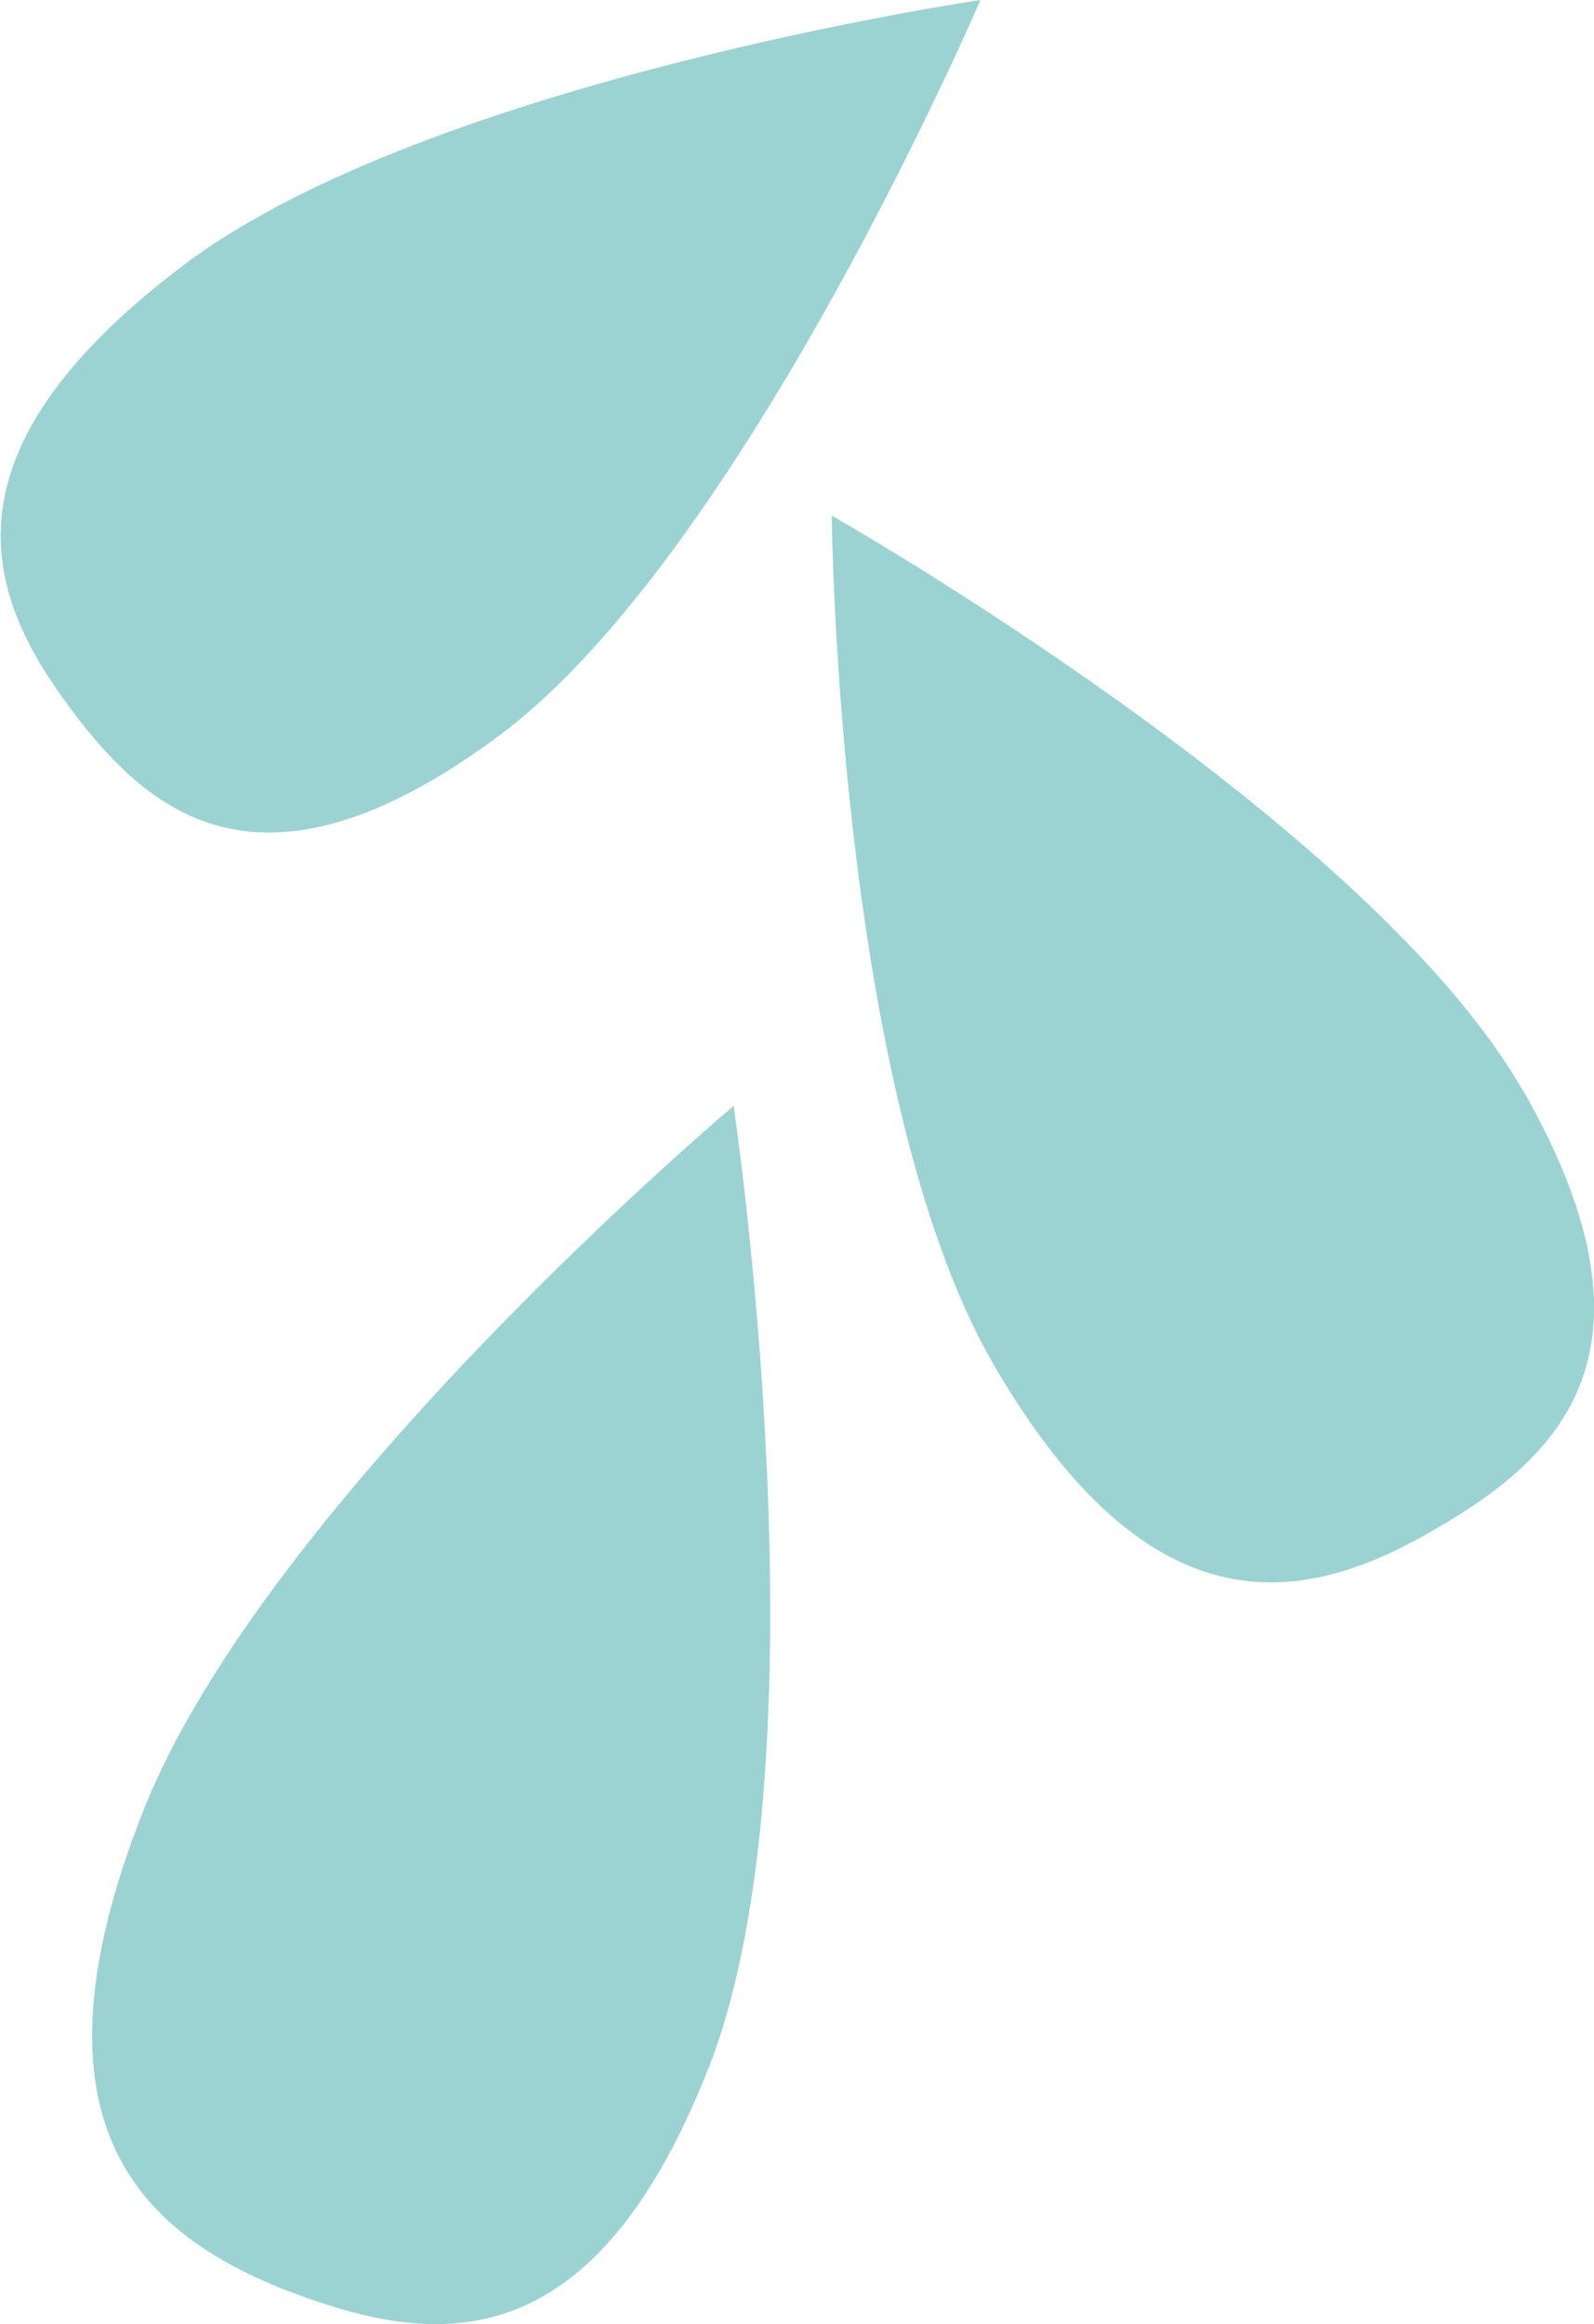
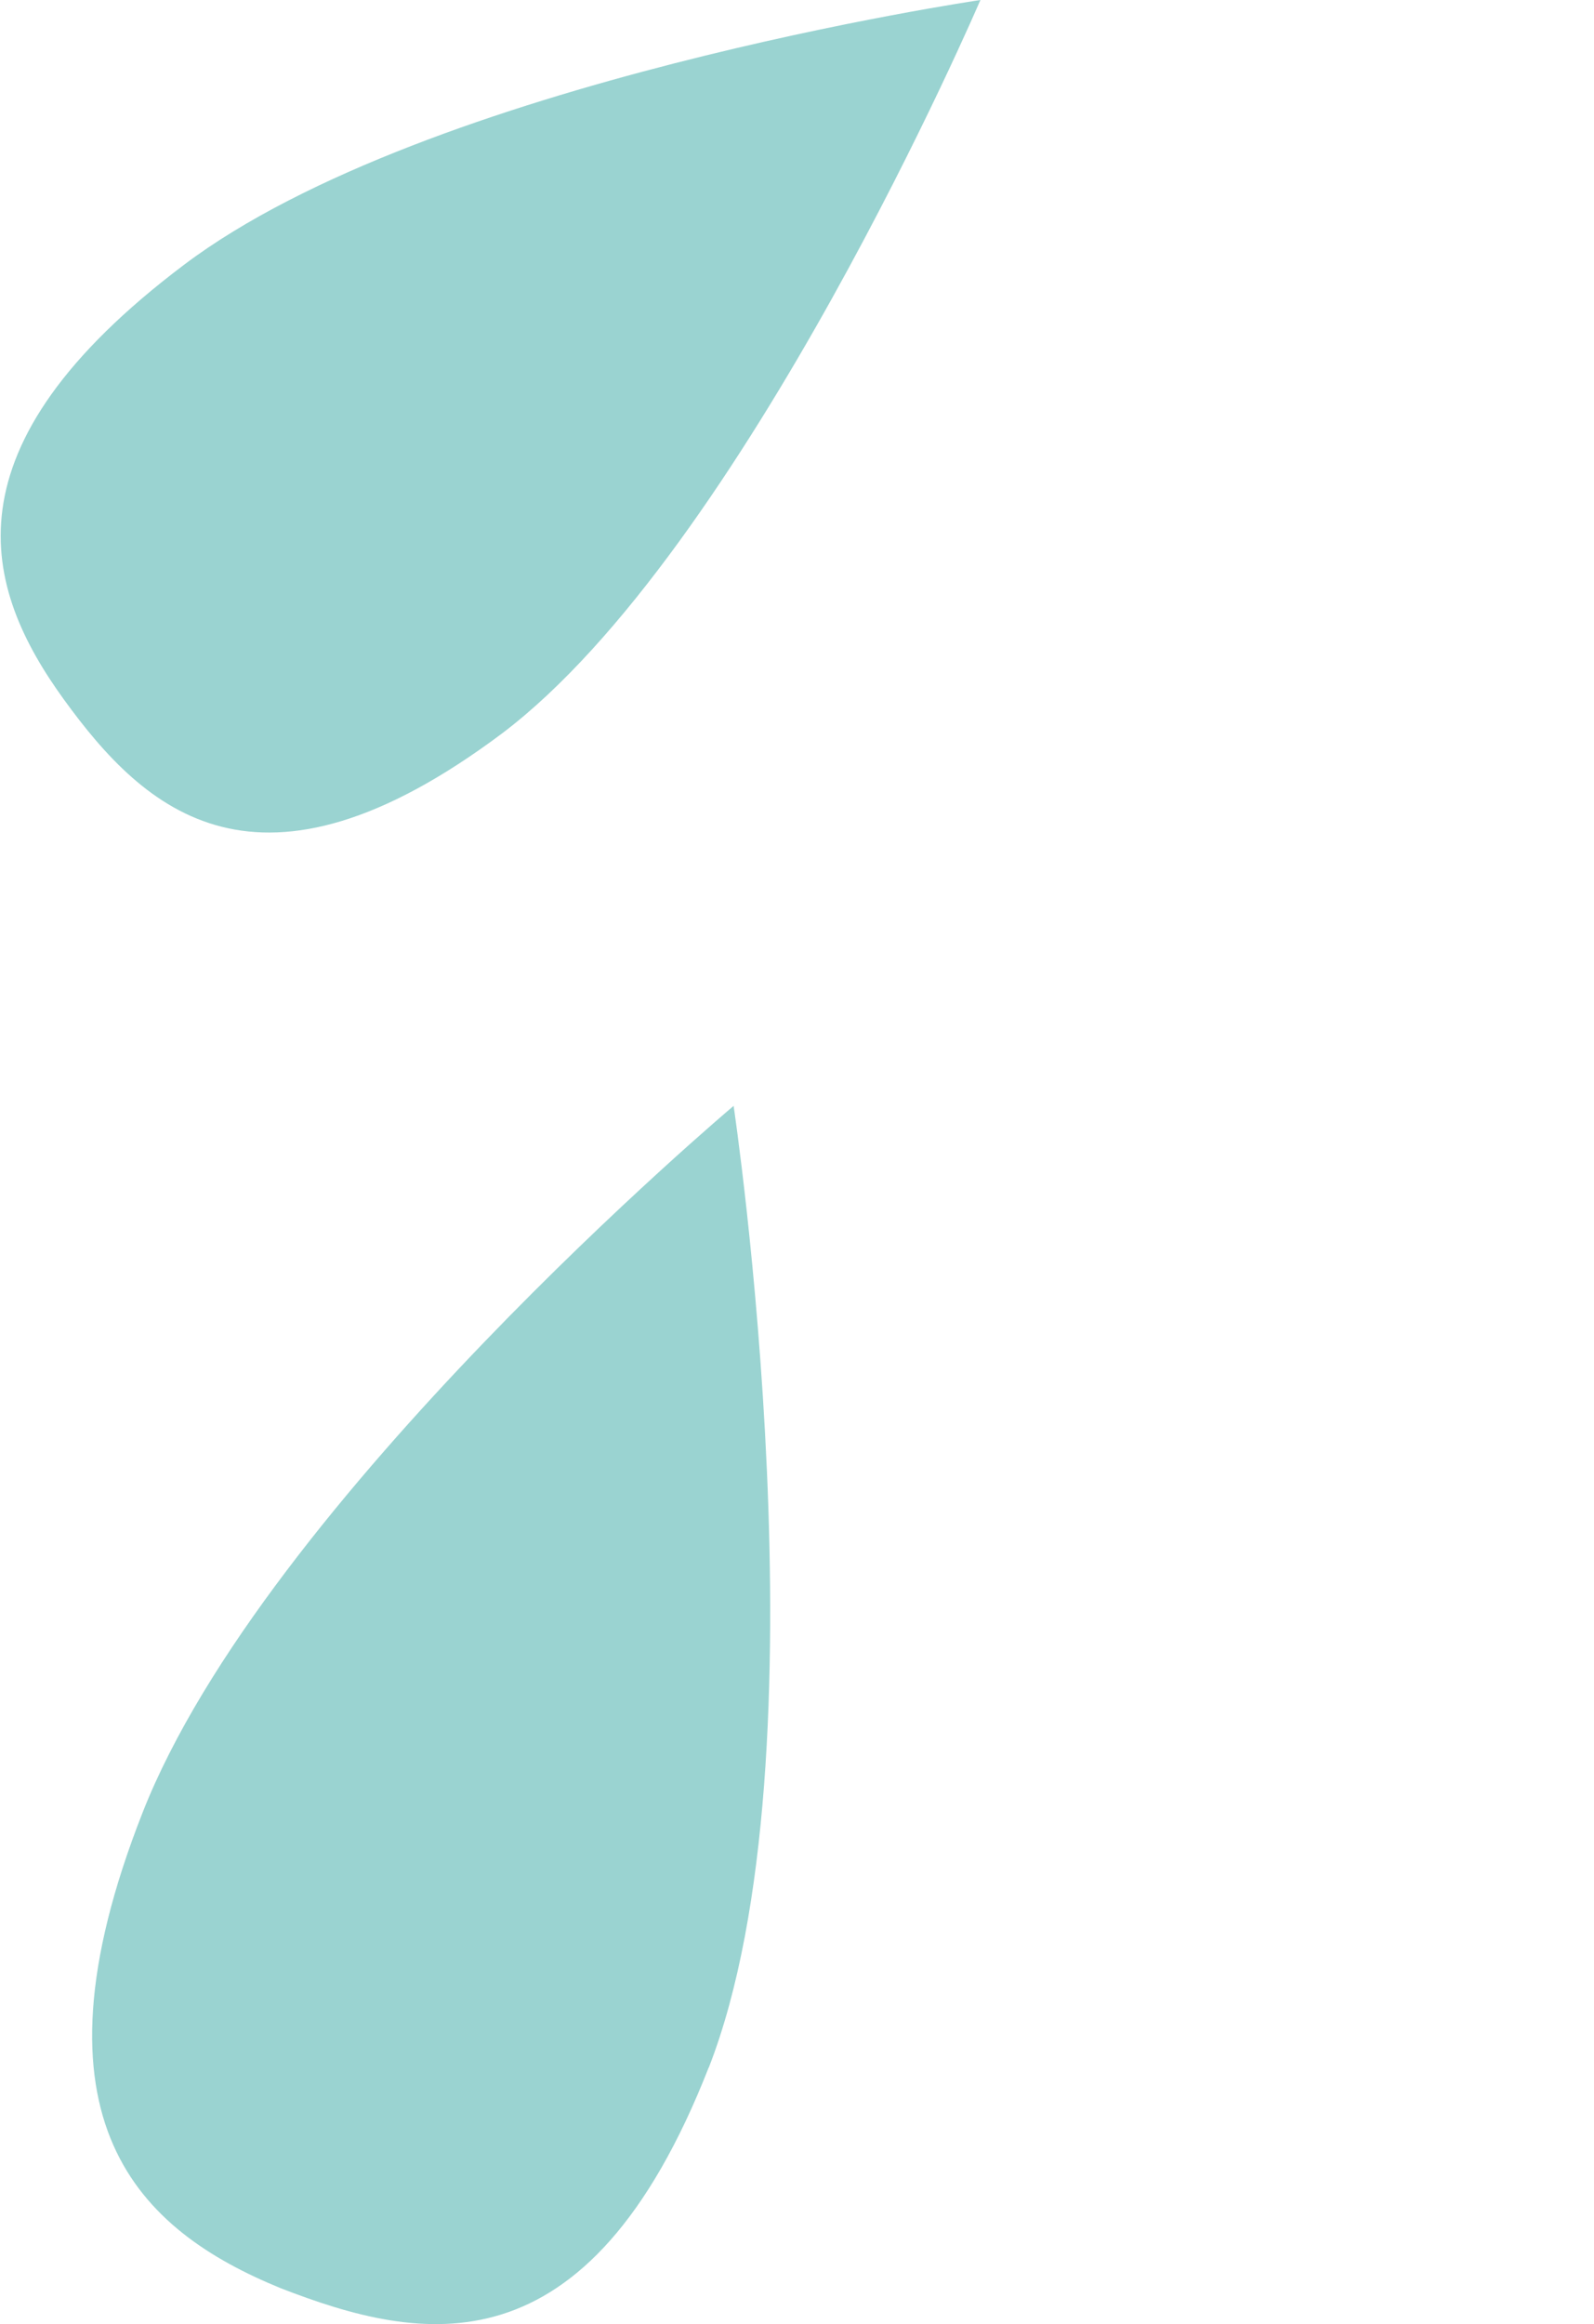
<svg xmlns="http://www.w3.org/2000/svg" id="Group_1407" data-name="Group 1407" width="13.241" height="19.301" viewBox="0 0 13.241 19.301">
-   <path id="Path_1815" data-name="Path 1815" d="M63.527,45.655c1.285,2.245.236,3.111-.813,3.7s-2.308.794-3.595-1.441c-1.287-2.254-1.331-7.026-1.331-7.026s4.452,2.527,5.739,4.772" transform="translate(-50.879 -36.606)" fill="#9ad3d1" />
  <path id="Path_1816" data-name="Path 1816" d="M4.169,6.092C2.142,7.609,1.2,6.733.53,5.808s-1.021-2.087,1-3.61S8.144,0,8.144,0,6.186,4.569,4.169,6.092" transform="translate(0)" fill="#9ad3d1" />
  <path id="Path_1817" data-name="Path 1817" d="M10.793,89.216C9.785,91.788,8.4,91.5,7.238,91.049,6.069,90.571,5.08,89.67,6.09,87.1,7.107,84.51,11,81.23,11,81.23s.805,5.393-.206,7.986" transform="translate(-4.906 -72.046)" fill="#9ad3d1" />
</svg>